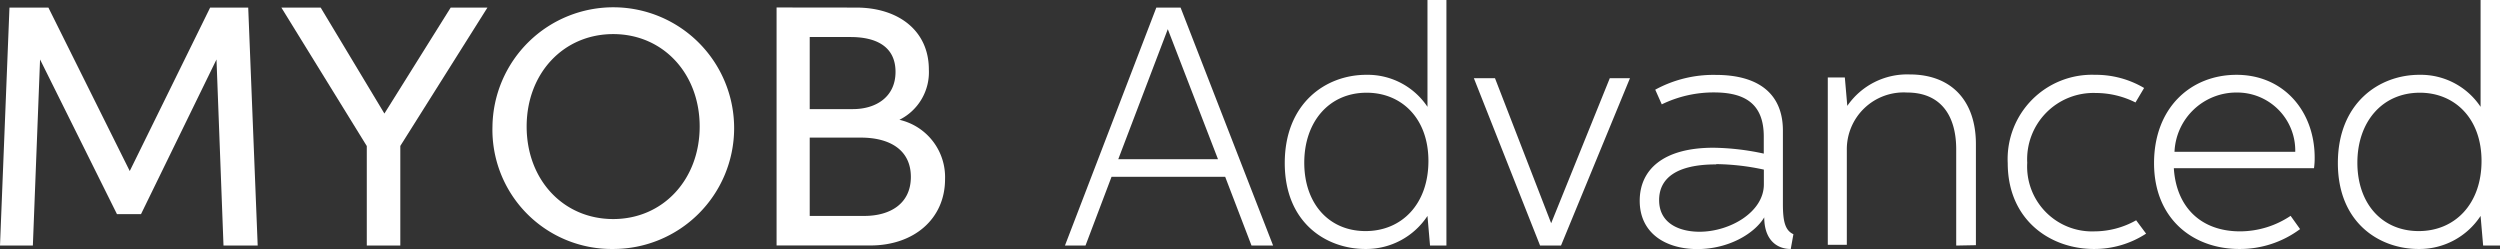
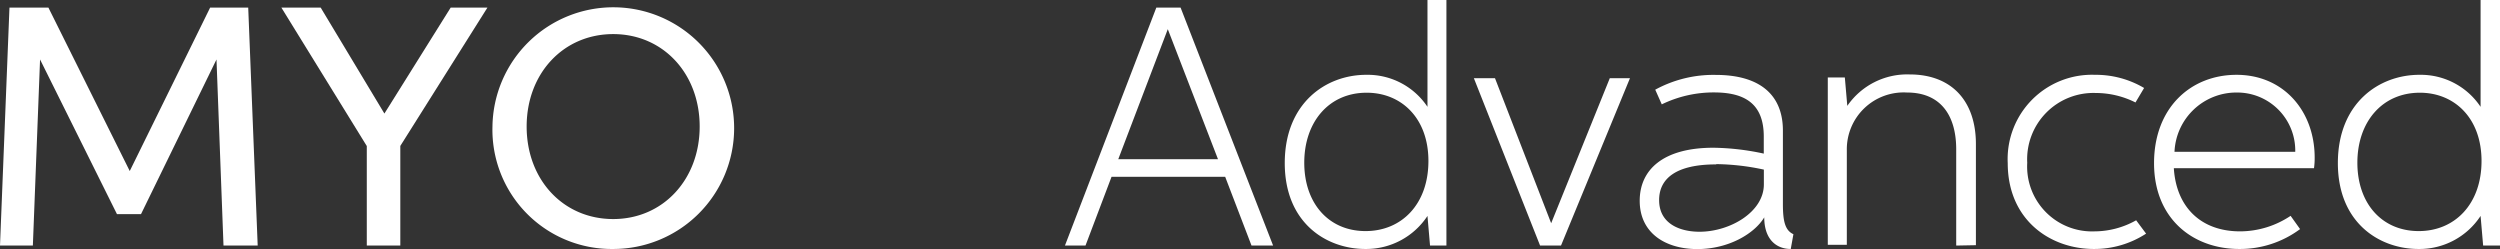
<svg xmlns="http://www.w3.org/2000/svg" id="Layer_1" data-name="Layer 1" viewBox="0 0 263.98 26.29">
  <rect x="0" y="0" width="263.98" height="26.29" fill="#333333" stroke="none" />
  <defs>
    <style>.cls-1{fill:#fff;}</style>
  </defs>
  <title>myob-advance</title>
  <path class="cls-1" d="M553.31,1207.87l5.3,13.73H548.08Zm-1.21-2.28-9.65,25.13h2.17l2.75-7.26h12l2.78,7.26h2.28l-9.77-25.13Z" transform="translate(-430 -1204.79)" />
  <path class="cls-1" d="M580.73,1204.79h2v25.93H581l-.27-3.13a7.74,7.74,0,0,1-6.56,3.49c-4.1,0-8.51-2.73-8.51-9.07s4.35-9.32,8.6-9.32a7.59,7.59,0,0,1,6.47,3.38Zm-6.54,24.4c3.83,0,6.64-2.86,6.64-7.4s-2.87-7.21-6.52-7.21c-4,0-6.59,3.1-6.59,7.39s2.58,7.22,6.47,7.22" transform="translate(-430 -1204.79)" />
  <polygon class="cls-1" points="163.79 23.57 169.98 8.26 172.11 8.26 164.83 25.93 162.62 25.93 155.63 8.26 157.86 8.26 163.79 23.57" />
  <path class="cls-1" d="M619.09,1231.08c-1.51,0-2.8-1-2.8-3.34h0c-1,1.68-3.71,3.35-7.06,3.35s-6.09-1.67-6.09-5.1c0-3.26,2.45-5.6,7.78-5.6a26.38,26.38,0,0,1,5.32.62v-1.81c0-3.53-2.09-4.65-5.26-4.65a12.49,12.49,0,0,0-5.51,1.26l-.69-1.55a12.8,12.8,0,0,1,6.4-1.56c4.52,0,7.08,2,7.08,5.88v7.76c0,1.84.24,2.78,1.11,3.18Zm-7.9-8.93c-4.18,0-6,1.47-6,3.77,0,2.52,2.23,3.34,4.26,3.34,3.22,0,6.8-2.08,6.8-5v-1.56a25,25,0,0,0-5-.58" transform="translate(-430 -1204.79)" />
  <path class="cls-1" d="M636.56,1230.72v-10.16c0-3.63-1.68-6-5.19-6a6,6,0,0,0-6.36,6.08v10H623v-17.67h1.8l.26,3a7.67,7.67,0,0,1,6.58-3.32c4.47,0,7,2.84,7,7.35v10.68Z" transform="translate(-430 -1204.79)" />
  <path class="cls-1" d="M656.61,1229.46a10,10,0,0,1-5.5,1.62c-4.67,0-9.11-3.1-9.11-9.07a8.9,8.9,0,0,1,9.22-9.32,10,10,0,0,1,5.18,1.39l-.91,1.53a9.32,9.32,0,0,0-4.18-1,7,7,0,0,0-7.25,7.37,6.85,6.85,0,0,0,7.12,7.24,9,9,0,0,0,4.38-1.17Z" transform="translate(-430 -1204.79)" />
  <path class="cls-1" d="M666.45,1231.08c-4.92,0-9-3.21-9-9.06s3.87-9.33,8.71-9.33c5,0,8.25,3.87,8.25,8.74a7.37,7.37,0,0,1-.07,1.12h-14.8c.25,4.07,2.82,6.67,7,6.67a9.63,9.63,0,0,0,5.33-1.64l1,1.4a10.63,10.63,0,0,1-6.43,2.1m5.92-10.26a6.13,6.13,0,0,0-6.17-6.26,6.54,6.54,0,0,0-6.58,6.26Z" transform="translate(-430 -1204.79)" />
  <path class="cls-1" d="M691.93,1204.79H694v25.93h-1.8l-.27-3.13a7.71,7.71,0,0,1-6.56,3.49c-4.09,0-8.51-2.73-8.51-9.07s4.35-9.32,8.6-9.32a7.59,7.59,0,0,1,6.47,3.38Zm-6.53,24.4c3.82,0,6.63-2.86,6.63-7.4s-2.87-7.21-6.51-7.21c-4,0-6.6,3.1-6.6,7.39s2.58,7.22,6.48,7.22" transform="translate(-430 -1204.79)" />
  <polygon class="cls-1" points="5.11 0.8 13.7 18.06 22.19 0.8 26.21 0.8 27.21 25.93 23.6 25.93 22.86 6.28 14.89 22.61 12.35 22.61 4.23 6.28 3.47 25.93 0 25.93 1 0.8 5.11 0.8" />
  <polygon class="cls-1" points="42.27 15.41 42.27 25.93 38.73 25.93 38.73 15.42 29.71 0.8 33.86 0.8 40.59 11.99 47.59 0.8 51.47 0.8 42.27 15.41" />
  <path class="cls-1" d="M482,1218.15a12.76,12.76,0,1,1,12.75,12.93A12.59,12.59,0,0,1,482,1218.15m21.88,0c0-5.6-3.87-9.76-9.13-9.76s-9.14,4.15-9.14,9.76,3.86,9.77,9.14,9.77,9.13-4.2,9.13-9.77" transform="translate(-430 -1204.79)" />
-   <path class="cls-1" d="M520.41,1205.59c4.47,0,7.67,2.45,7.67,6.54a5.61,5.61,0,0,1-3.11,5.31,6.21,6.21,0,0,1,4.82,6.27c0,4.17-3.26,7-7.89,7H512v-25.13Zm-4.91,3.11v7.61h4.57c2.42,0,4.49-1.28,4.49-3.93s-2-3.68-4.75-3.68Zm0,10.62v8.27h5.76c2.75,0,4.92-1.3,4.92-4.12s-2.18-4.15-5.29-4.15Z" transform="translate(-430 -1204.79)" />
</svg>